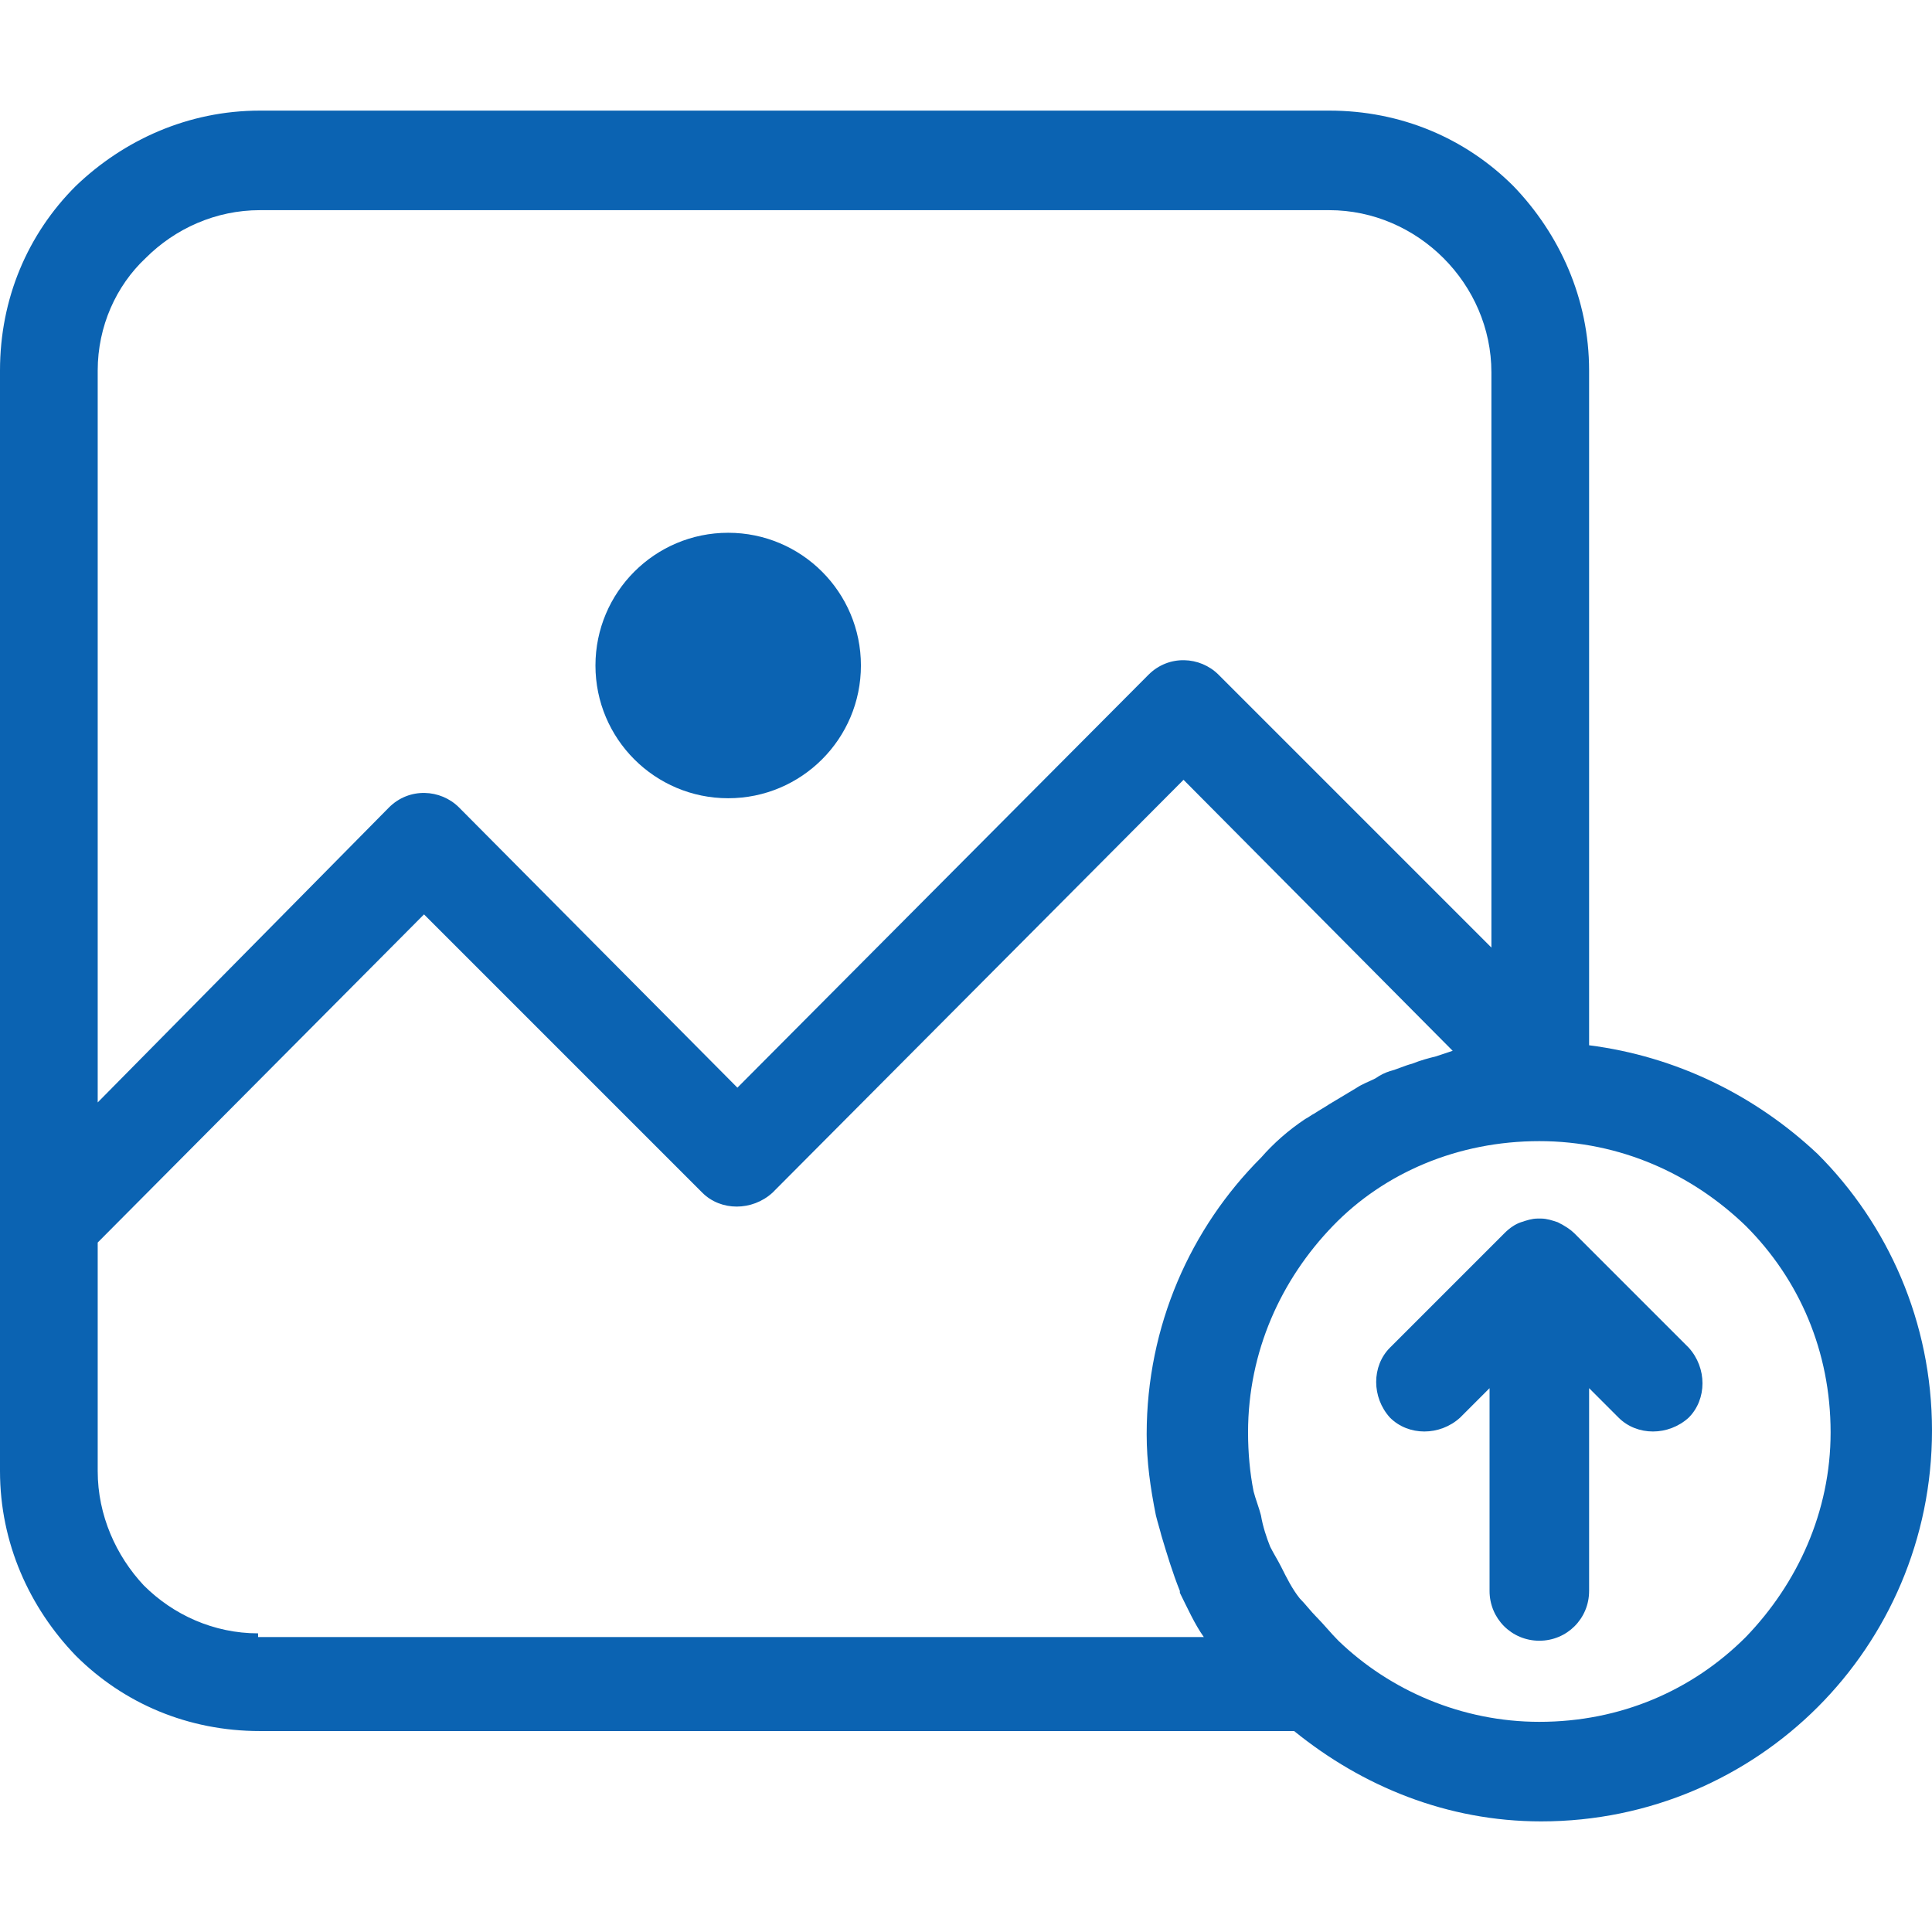
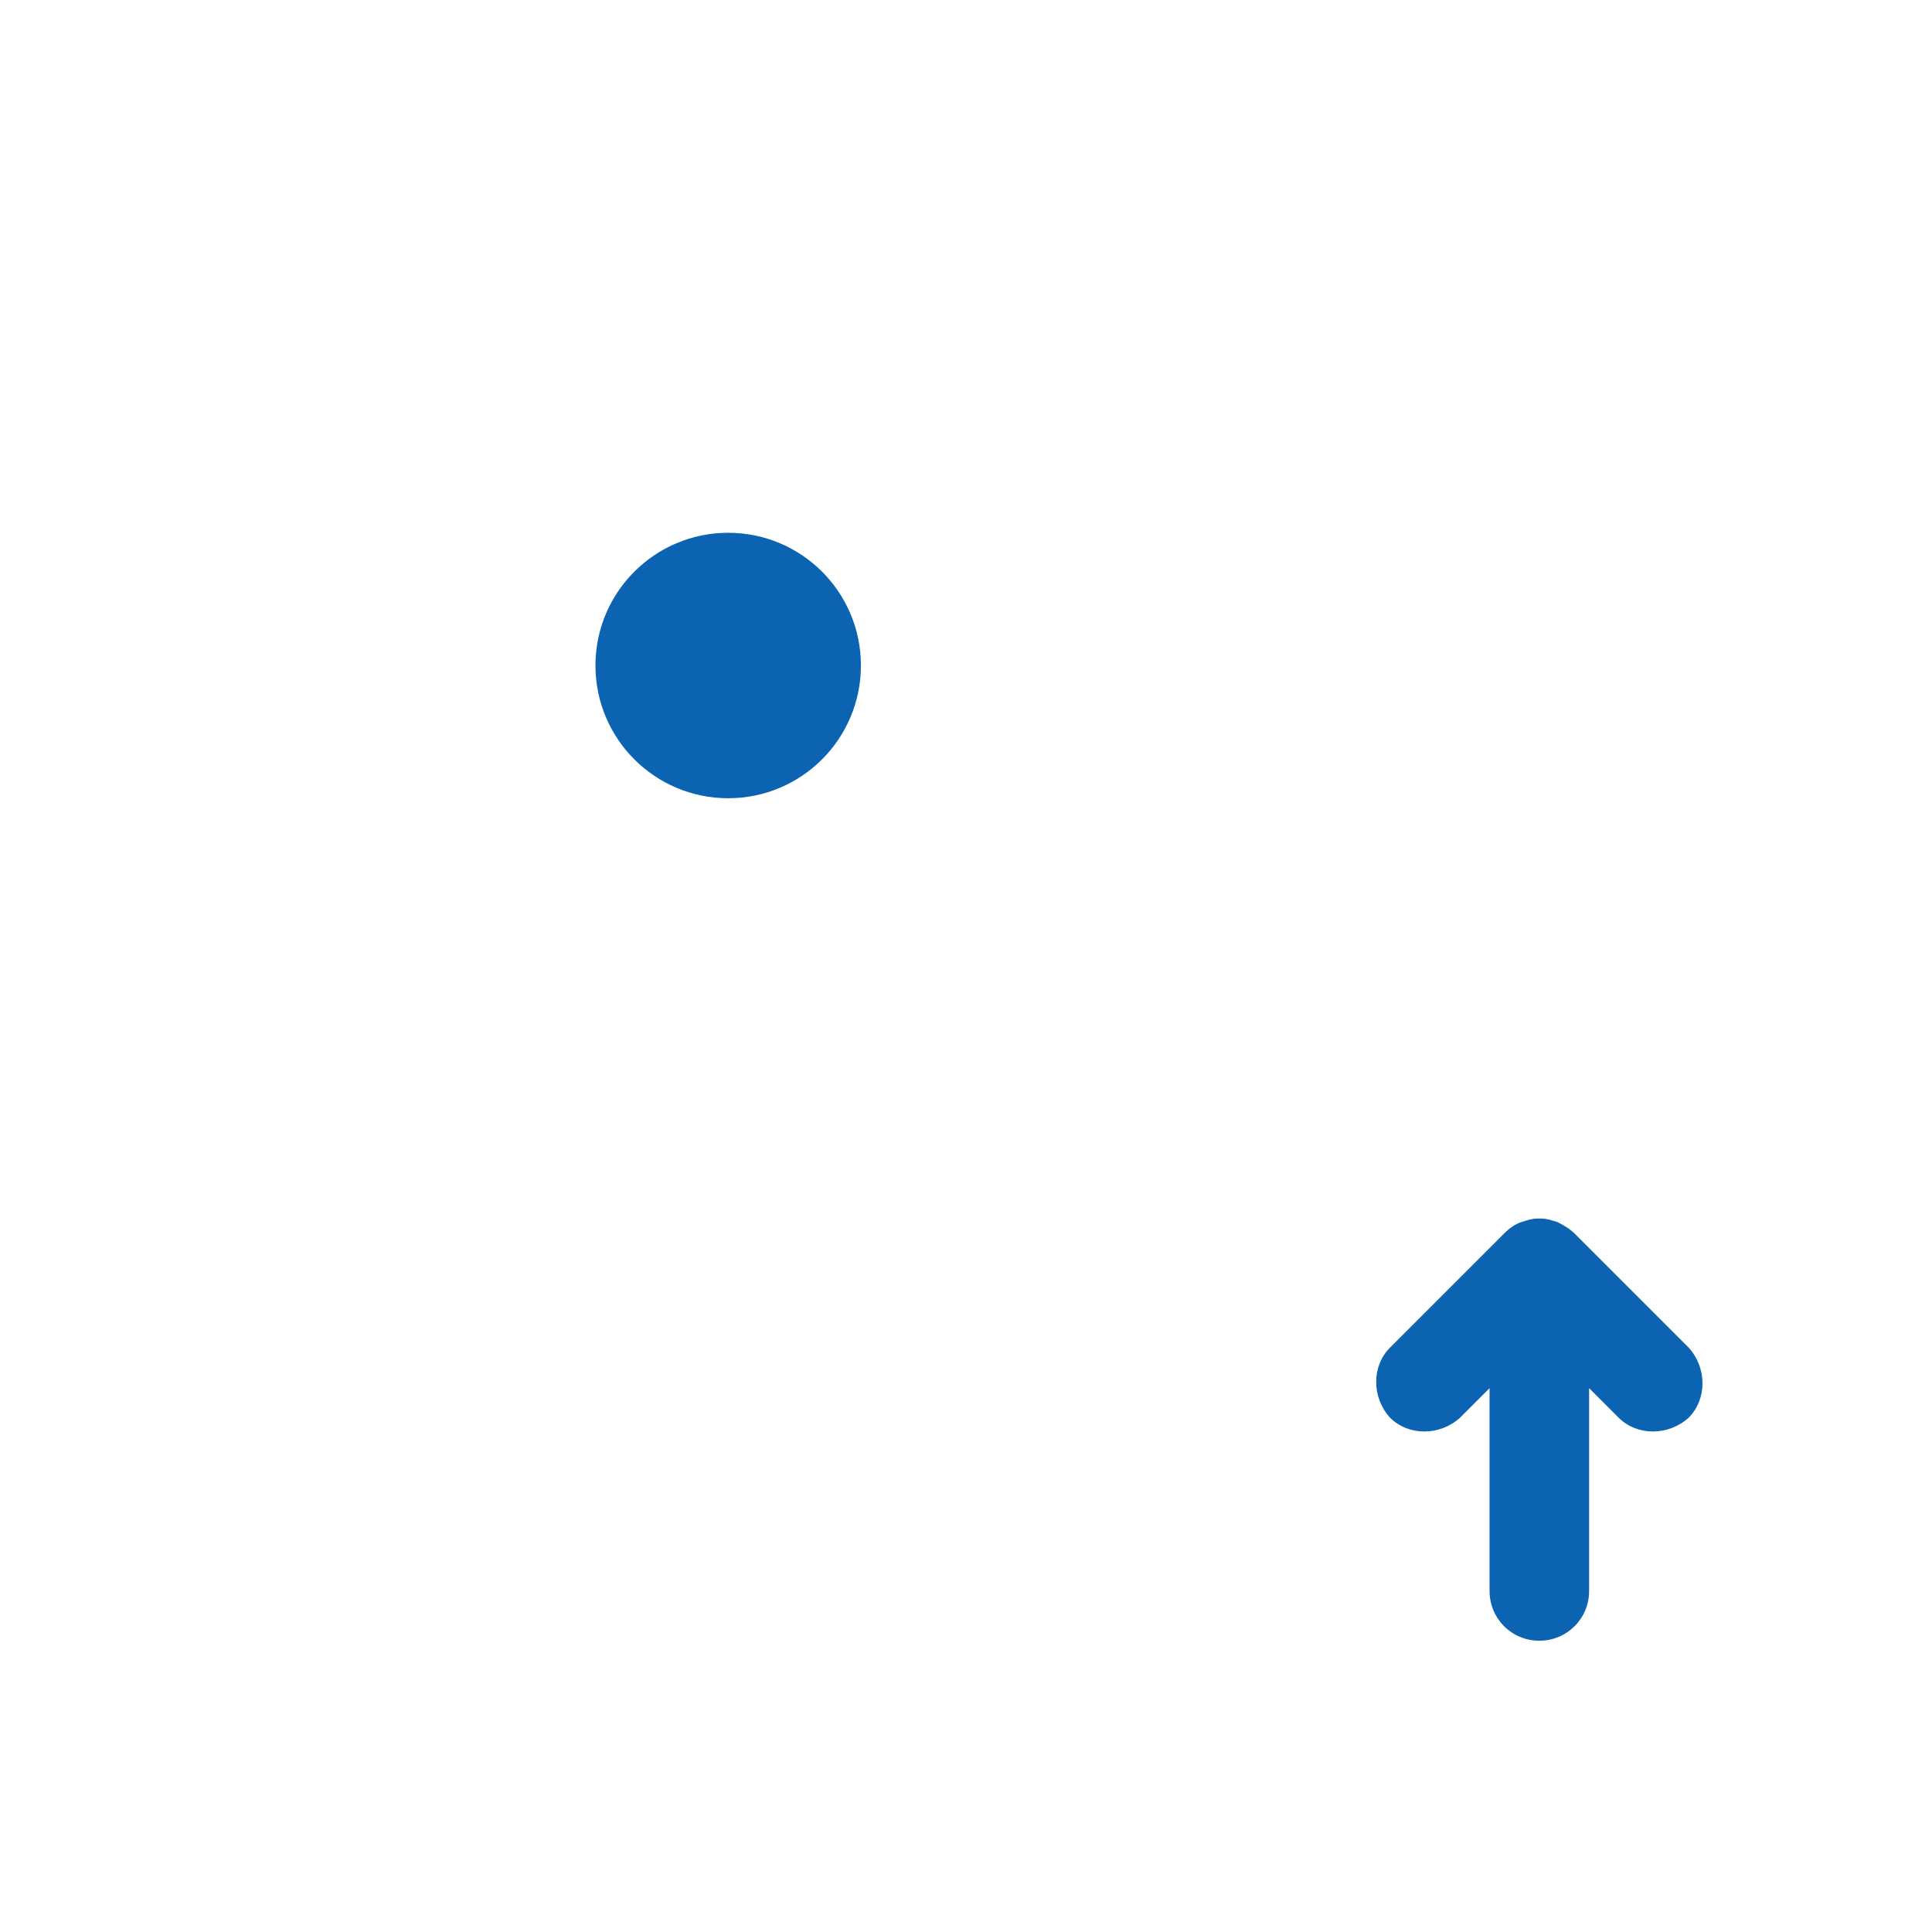
<svg xmlns="http://www.w3.org/2000/svg" fill="#0B63B2" viewBox="0 0 419.2 419.2">
  <circle cx="158" cy="144.4" r="28.8" />
-   <path d="M394.4 250.4c-13.6-12.8-30.8-21.2-49.6-23.6V80.4c0-15.6-6.4-29.6-16.4-40C318 30 304 24 288.4 24h-232c-15.6 0-29.6 6.4-40 16.4C6 50.8 0 64.8 0 80.4v238.8c0 15.6 6.4 29.6 16.4 40 10.4 10.4 24.4 16.4 40 16.4h224.4c14.8 12 33.2 19.6 53.6 19.6 23.6 0 44.8-9.6 60-24.8 15.2-15.2 24.8-36.4 24.8-60s-9.6-44.8-24.8-60zM21.2 80.4c0-9.6 4-18.4 10.4-24.4 6.4-6.4 15.2-10.4 24.8-10.4h232c9.6 0 18.4 4 24.8 10.4 6.4 6.4 10.4 15.2 10.4 24.8v124.8l-59.2-59.2c-4-4-10.8-4.4-15.2 0L160 236l-60.4-60.8c-4-4-10.8-4.4-15.2 0l-63.2 64V80.4zM56 355.2v-.8c-9.6 0-18.4-4-24.8-10.4-6-6.4-10-15.2-10-24.8v-49.6L92 198.4l60.4 60.4c4 4 10.8 4 15.2 0l89.2-89.6 58.4 58.8-3.6 1.2c-1.6.4-3.2.8-5.2 1.6-1.6.4-3.2 1.2-4.8 1.6-1.2.4-2 .8-3.2 1.6-1.6.8-2.8 1.2-4 2l-6 3.6c-1.2.8-2 1.2-3.2 2-.8.4-1.2.8-2 1.2-3.6 2.4-6.8 5.2-9.6 8.4-15.2 15.2-24.8 36.4-24.8 60 0 6 .8 11.6 2 17.6.4 1.6.8 2.8 1.2 4.4 1.2 4 2.4 8 4 12v.4c1.6 3.2 3.2 6.8 5.2 9.6H56zm322.8 0c-11.6 11.6-27.2 18.4-44.8 18.4-16.8 0-32.4-6.8-43.6-17.6-1.6-1.6-3.2-3.6-4.8-5.2-1.2-1.2-2.4-2.8-3.6-4-1.6-2-2.8-4.4-4-6.8-.8-1.6-1.6-2.8-2.4-4.4-.8-2-1.6-4.4-2-6.8-.4-1.6-1.2-3.6-1.6-5.2-.8-4-1.2-8.4-1.2-12.8 0-17.6 7.2-33.2 18.4-44.8 11.2-11.6 27.2-18.4 44.8-18.4s33.2 7.2 44.8 18.4c11.6 11.6 18.4 27.2 18.4 44.8 0 17.2-7.2 32.8-18.4 44.4z" />
  <path d="M341.6 267.6c-.8-.8-2-1.6-3.6-2.4-1.2-.4-2.4-.8-3.6-.8h-.8c-1.2 0-2.4.4-3.6.8-1.2.4-2.4 1.2-3.6 2.4l-24.8 24.8c-4 4-4 10.8 0 15.2 4 4 10.8 4 15.2 0l6.4-6.4v44c0 6 4.8 10.8 10.8 10.8s10.8-4.8 10.8-10.8v-44l6.4 6.4c4 4 10.8 4 15.2 0 4-4 4-10.8 0-15.2l-24.8-24.8z" />
</svg>